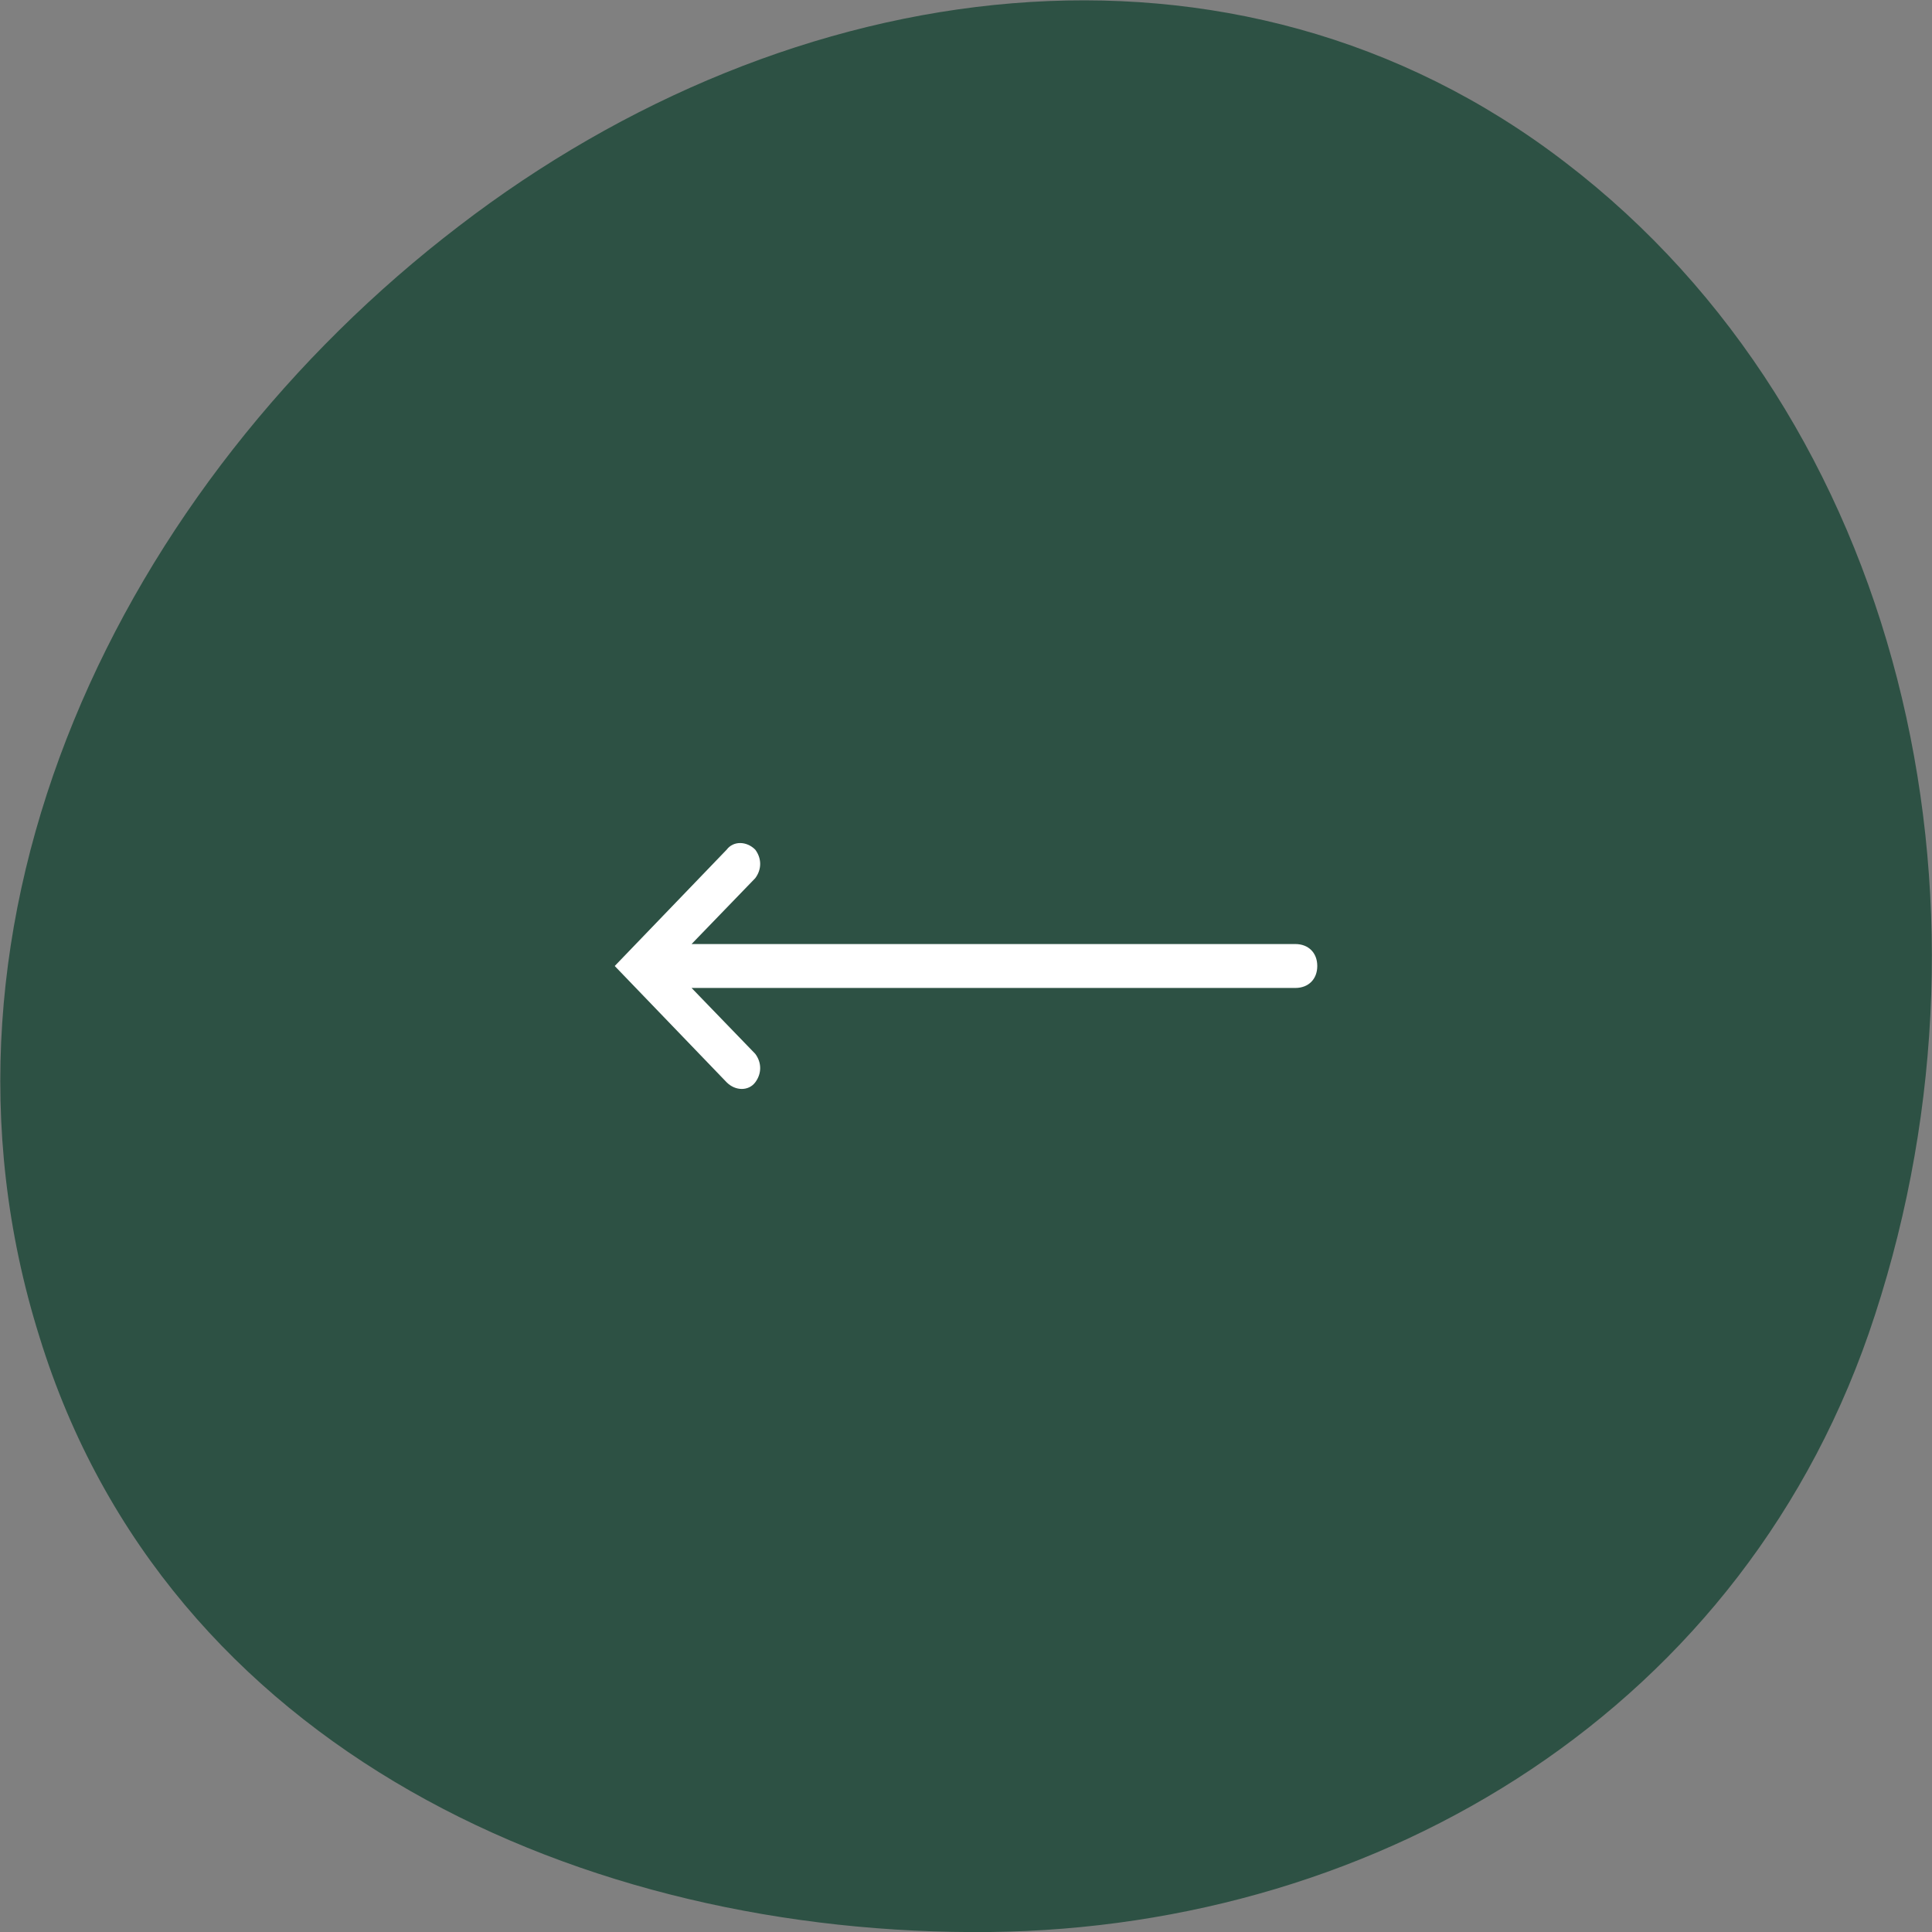
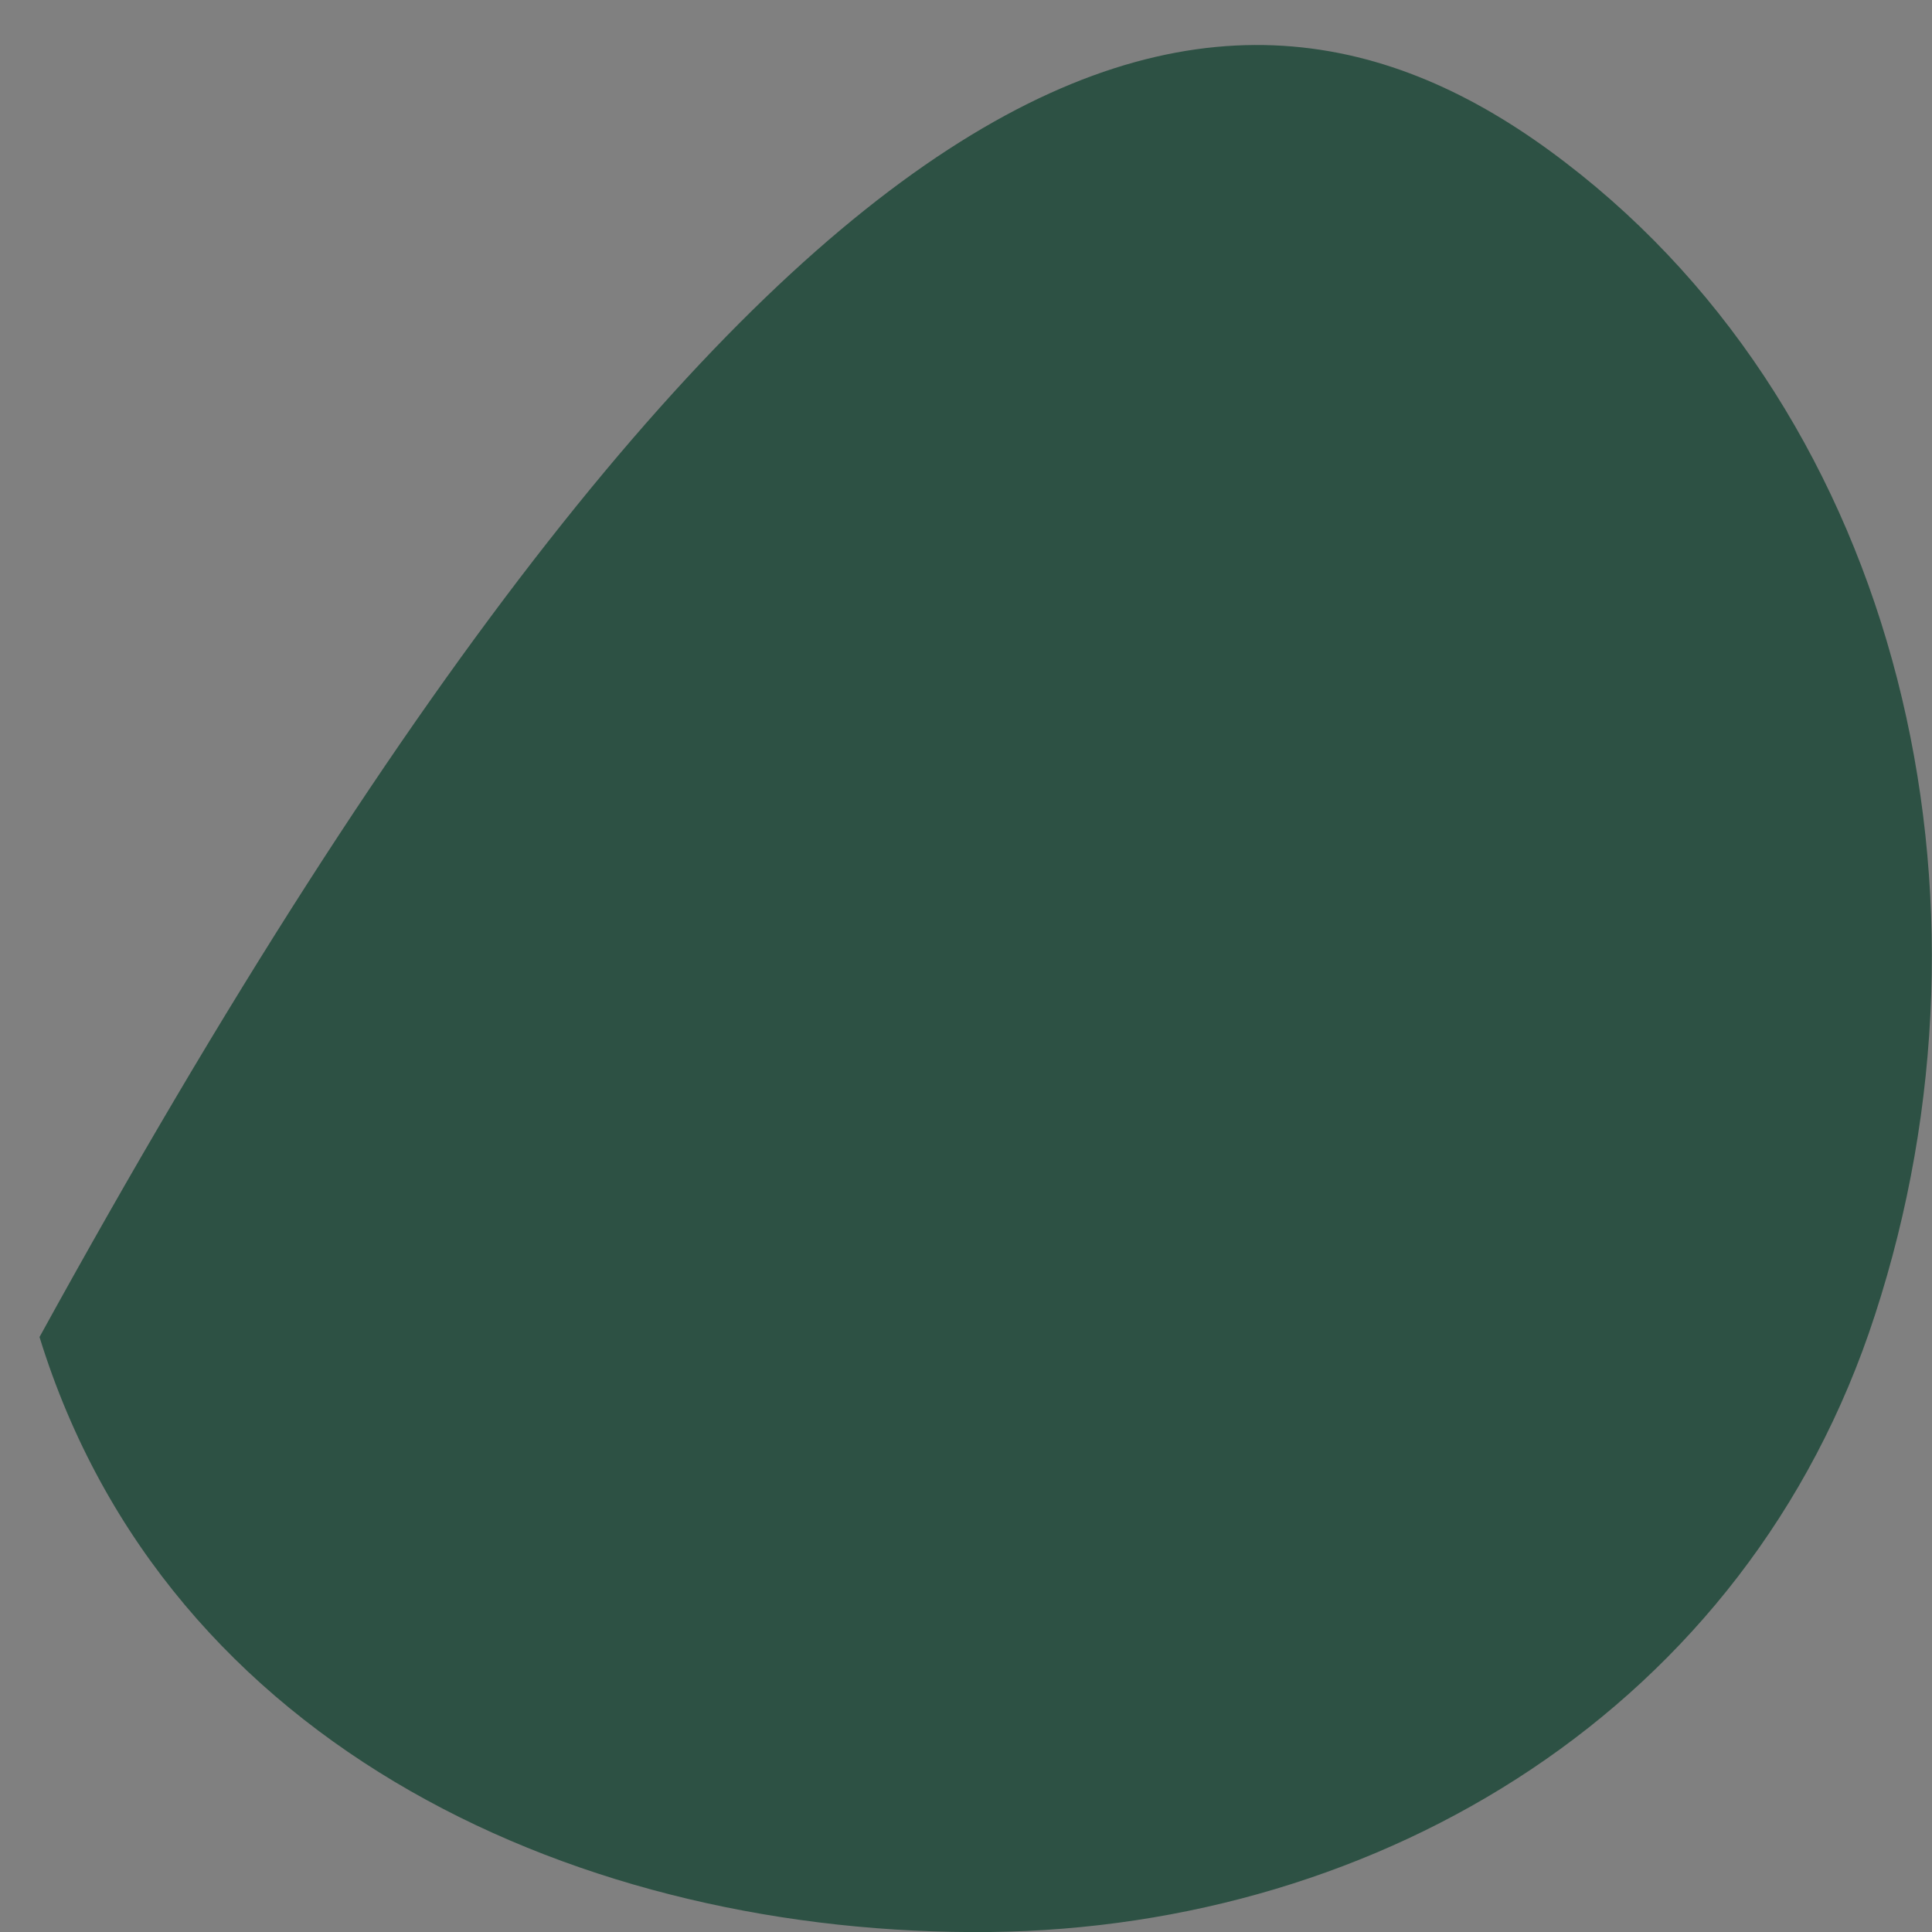
<svg xmlns="http://www.w3.org/2000/svg" version="1.1" id="Calque_1" x="0px" y="0px" width="88px" height="88px" viewBox="0 0 88 88" style="enable-background:new 0 0 88 88" xml:space="preserve">
  <rect x="0" y="0" width="88" height="88" fill="#808080" stroke="none" />
  <style type="text/css">.st0{fill-rule:evenodd;clip-rule:evenodd;fill:#2D5144;}
	.st1{fill:#FFFFFF;}</style>
-   <path class="st0" d="M45.1,88C26.6,88.2,7.6,79.7,1.8,60.9c-6-19.1,3.8-38.9,19.1-50.6C36-1.3,56.2-4.2,71.3,7.4  c15.3,11.7,20.3,33.5,14.1,52.5C79.6,77.8,62.9,87.8,45.1,88z" />
-   <path class="st1" d="M33.1,49.3c0.4,0.4,1,0.4,1.3,0s0.3-0.9,0-1.3l-2.9-3H59c0.6,0,1-0.4,1-1s-0.4-1-1-1H31.5l2.9-3  c0.3-0.4,0.3-0.9,0-1.3c-0.4-0.4-1-0.4-1.3,0L28,44L33.1,49.3z" />
+   <path class="st0" d="M45.1,88C26.6,88.2,7.6,79.7,1.8,60.9C36-1.3,56.2-4.2,71.3,7.4  c15.3,11.7,20.3,33.5,14.1,52.5C79.6,77.8,62.9,87.8,45.1,88z" />
</svg>